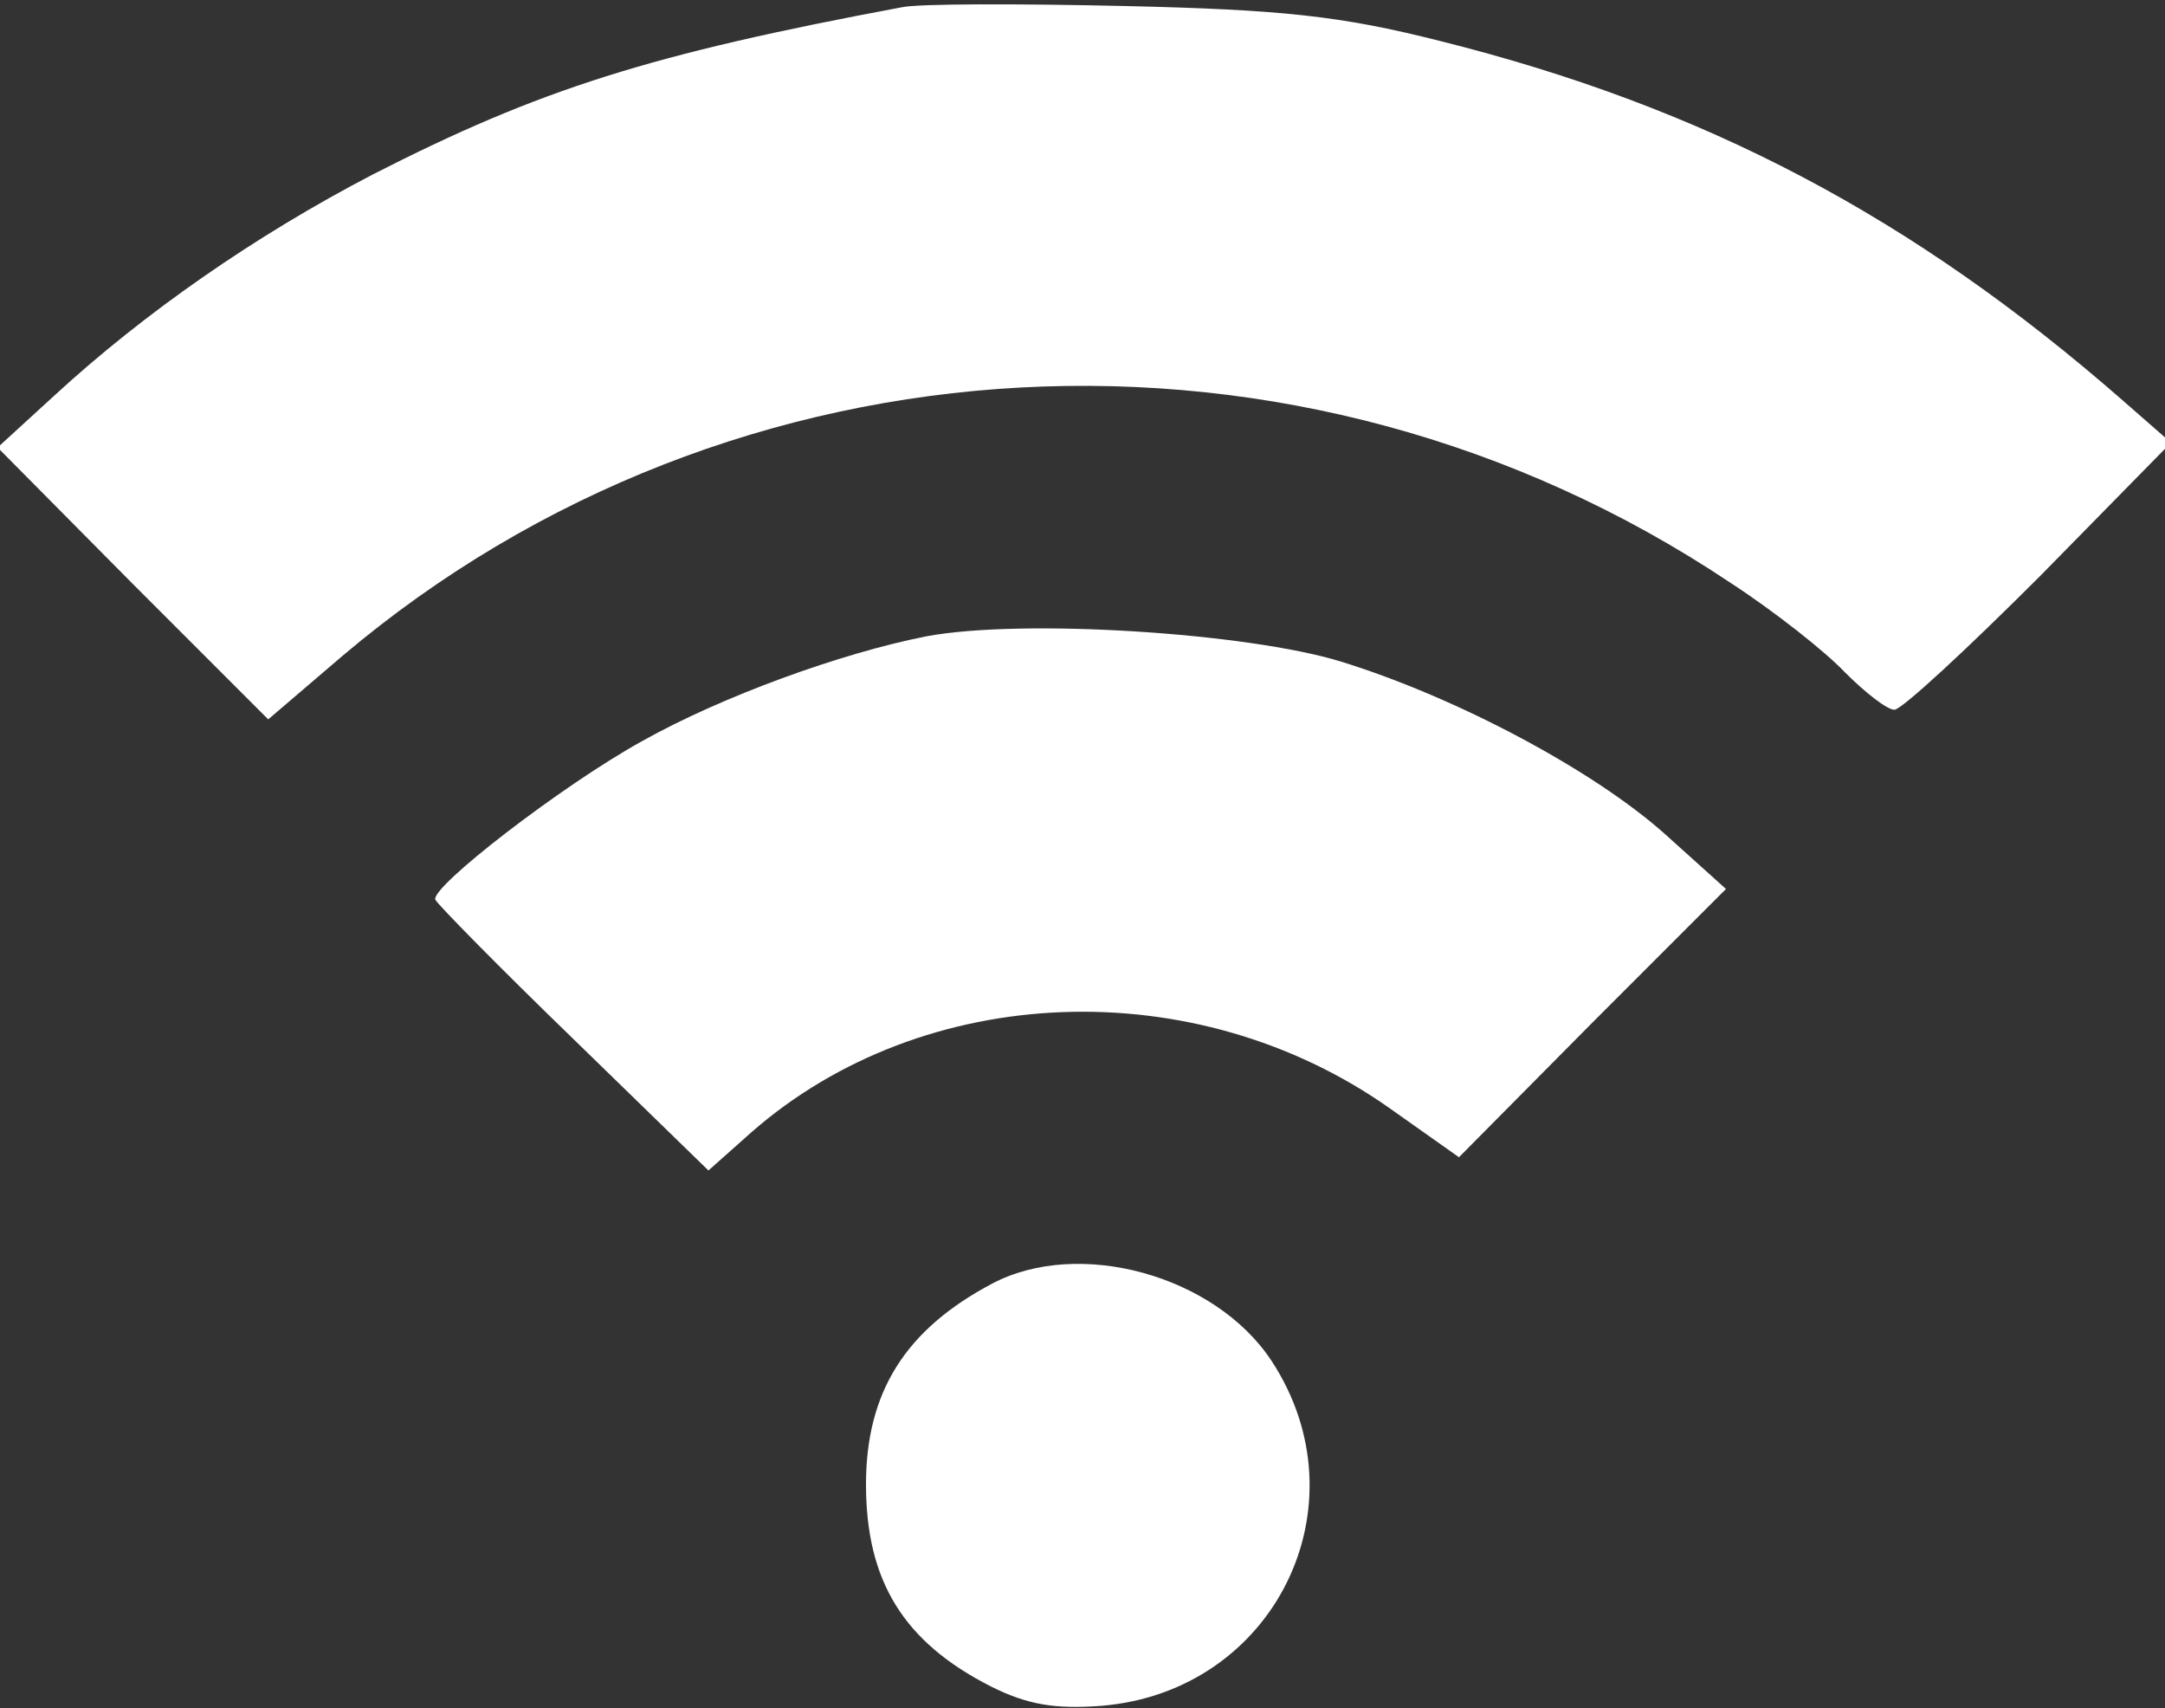
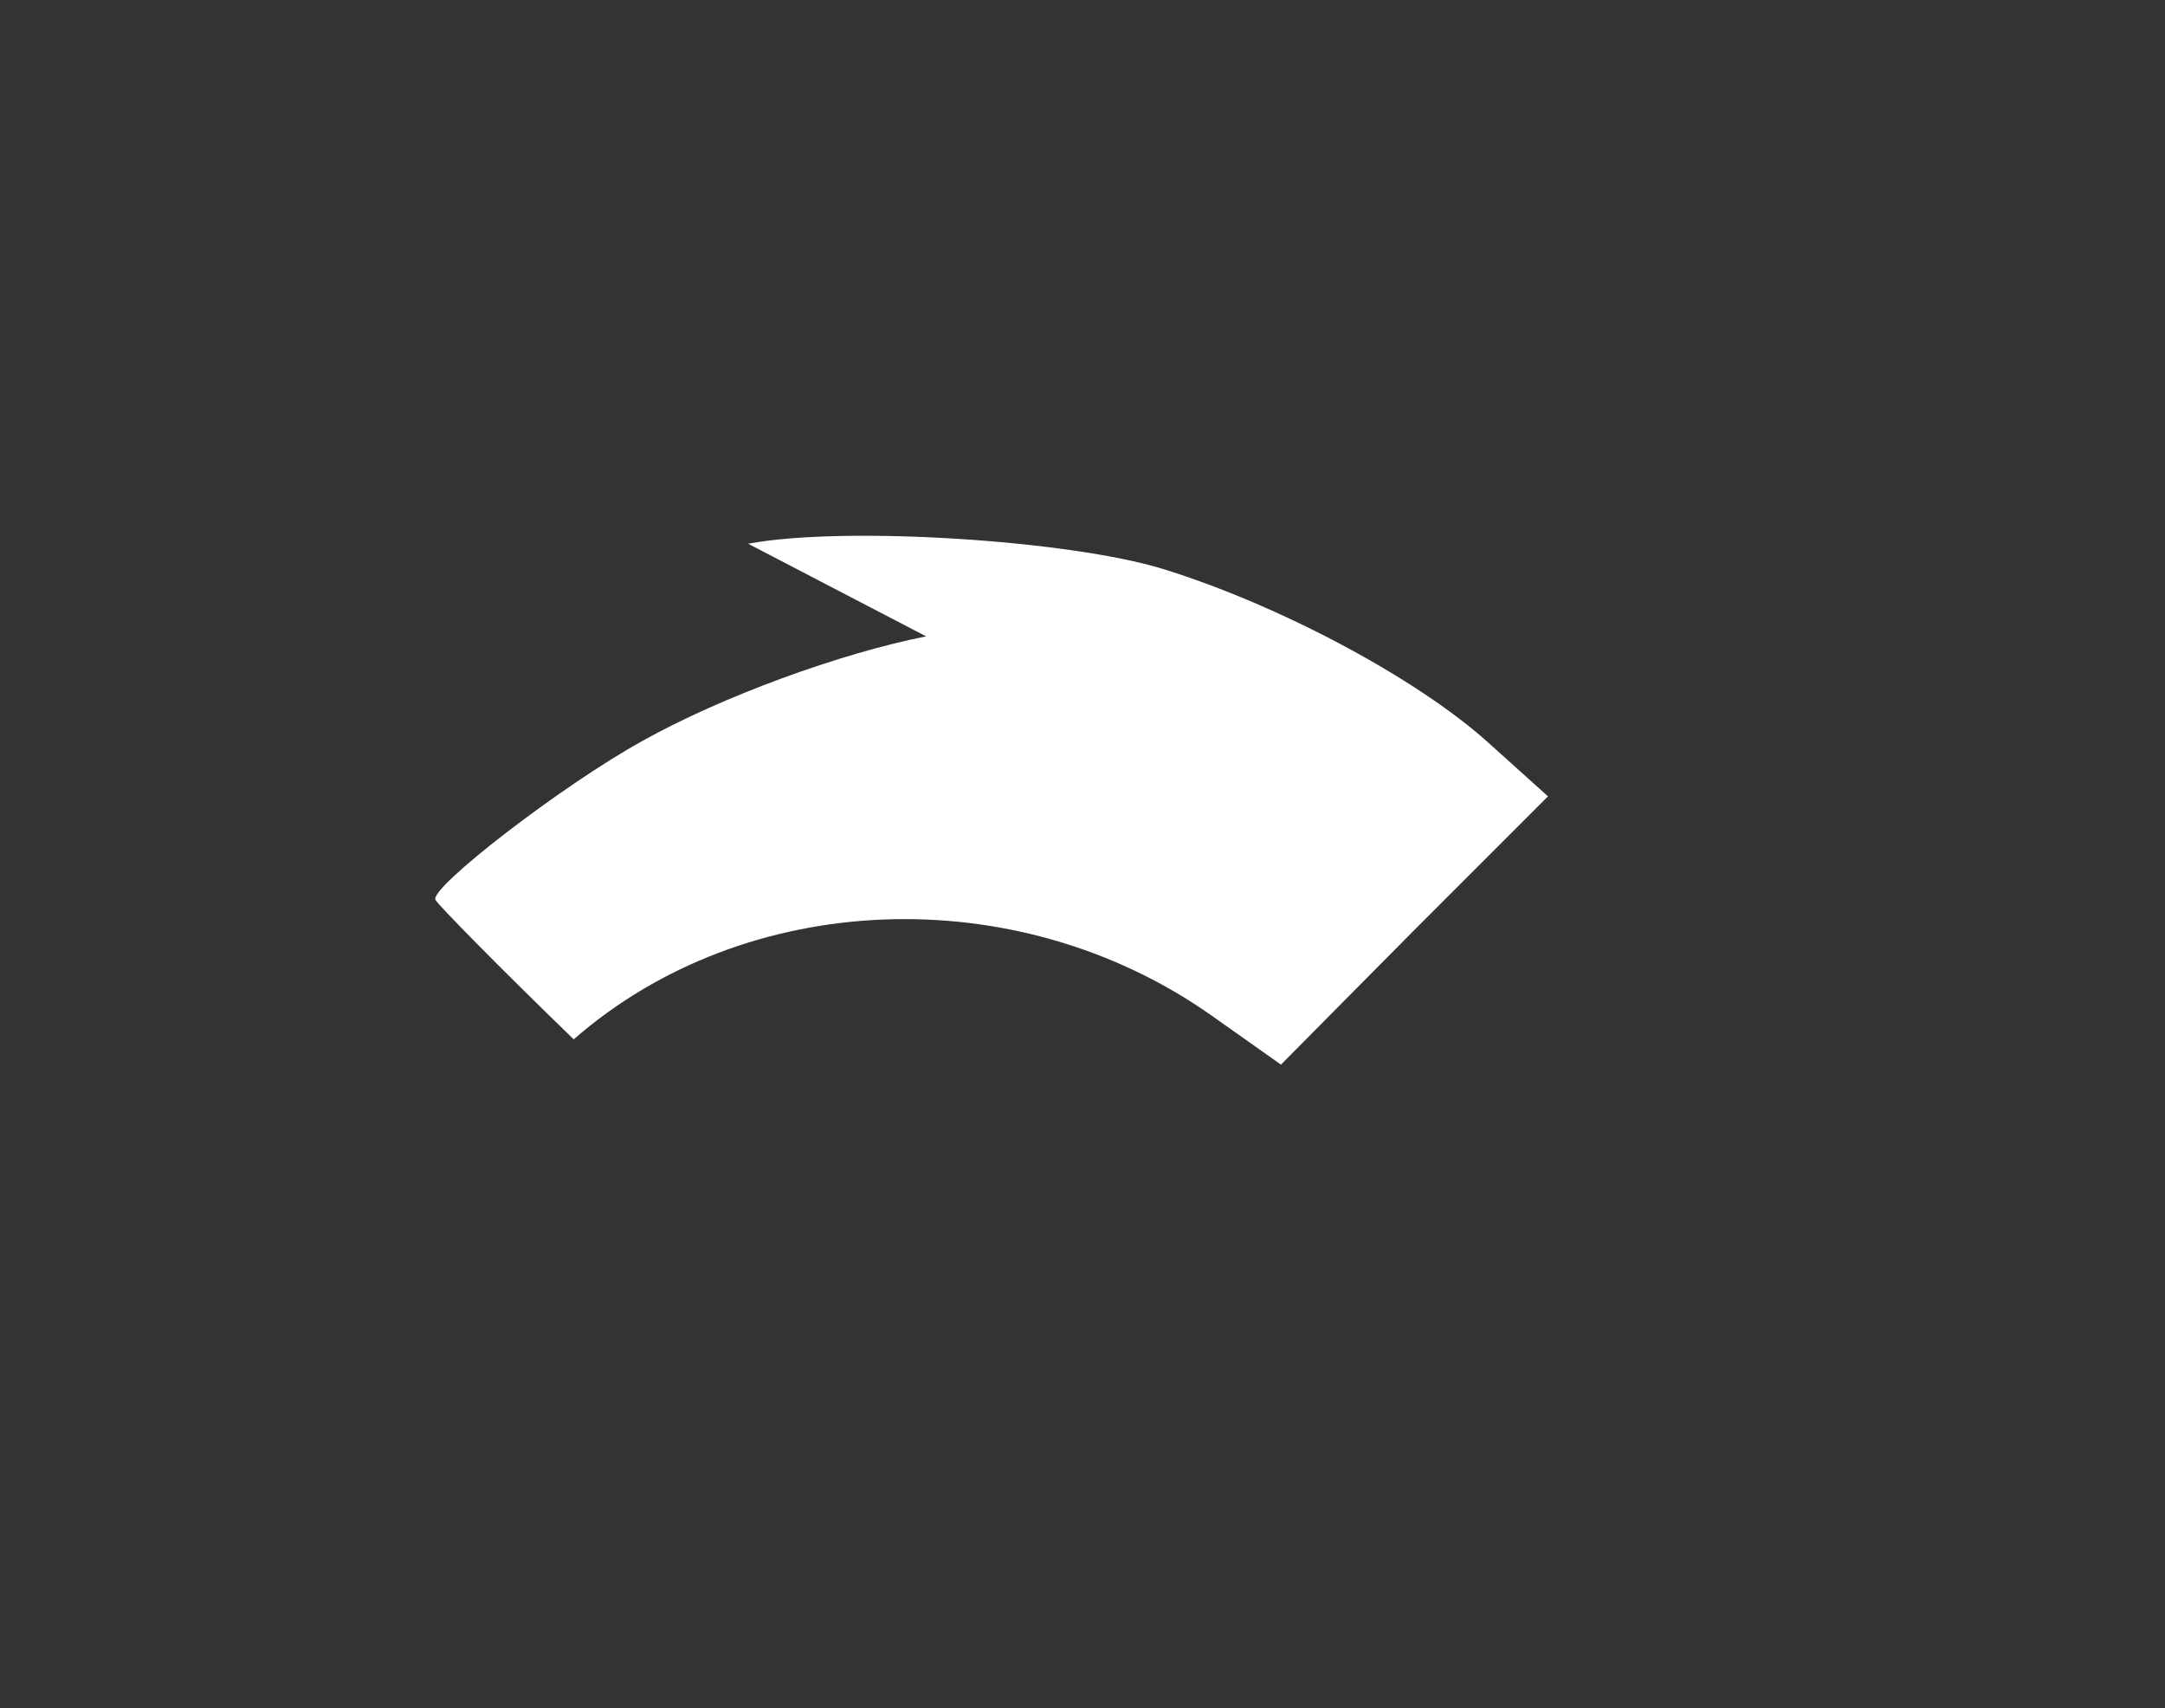
<svg xmlns="http://www.w3.org/2000/svg" version="1.0" width="180pt" height="142pt" viewBox="0 0 180 142" preserveAspectRatio="xMidYMid meet">
  <rect x="0" y="0" width="180" height="142" fill="#333333" stroke="none" />
  <g transform="translate(0,142) scale(0.1,-0.1)" fill="#ffffff" stroke="none">
-     <path d="M750 1414 c-209 -39 -301 -68 -440 -139 -98 -51 -190 -115 -265 -184 l-47 -43 112 -113 113 -113 62 53 c324 274 795 300 1153 61 37 -24 80 -58 96 -75 17 -17 35 -31 41 -31 6 0 60 50 121 111 l109 111 -40 35 c-175 153 -348 244 -568 299 -83 21 -132 26 -262 29 -88 2 -171 2 -185 -1z" />
-     <path d="M770 891 c-71 -14 -170 -50 -236 -87 -67 -37 -177 -122 -172 -132 2 -4 53 -56 115 -116 l112 -109 36 32 c143 125 368 134 530 20 l58 -41 111 112 111 111 -50 45 c-59 53 -173 114 -270 144 -78 24 -265 36 -345 21z" />
-     <path d="M825 353 c-72 -38 -105 -90 -105 -167 0 -80 31 -131 104 -168 30 -15 53 -19 92 -16 144 12 220 167 141 287 -47 71 -160 102 -232 64z" />
+     <path d="M770 891 c-71 -14 -170 -50 -236 -87 -67 -37 -177 -122 -172 -132 2 -4 53 -56 115 -116 c143 125 368 134 530 20 l58 -41 111 112 111 111 -50 45 c-59 53 -173 114 -270 144 -78 24 -265 36 -345 21z" />
  </g>
</svg>